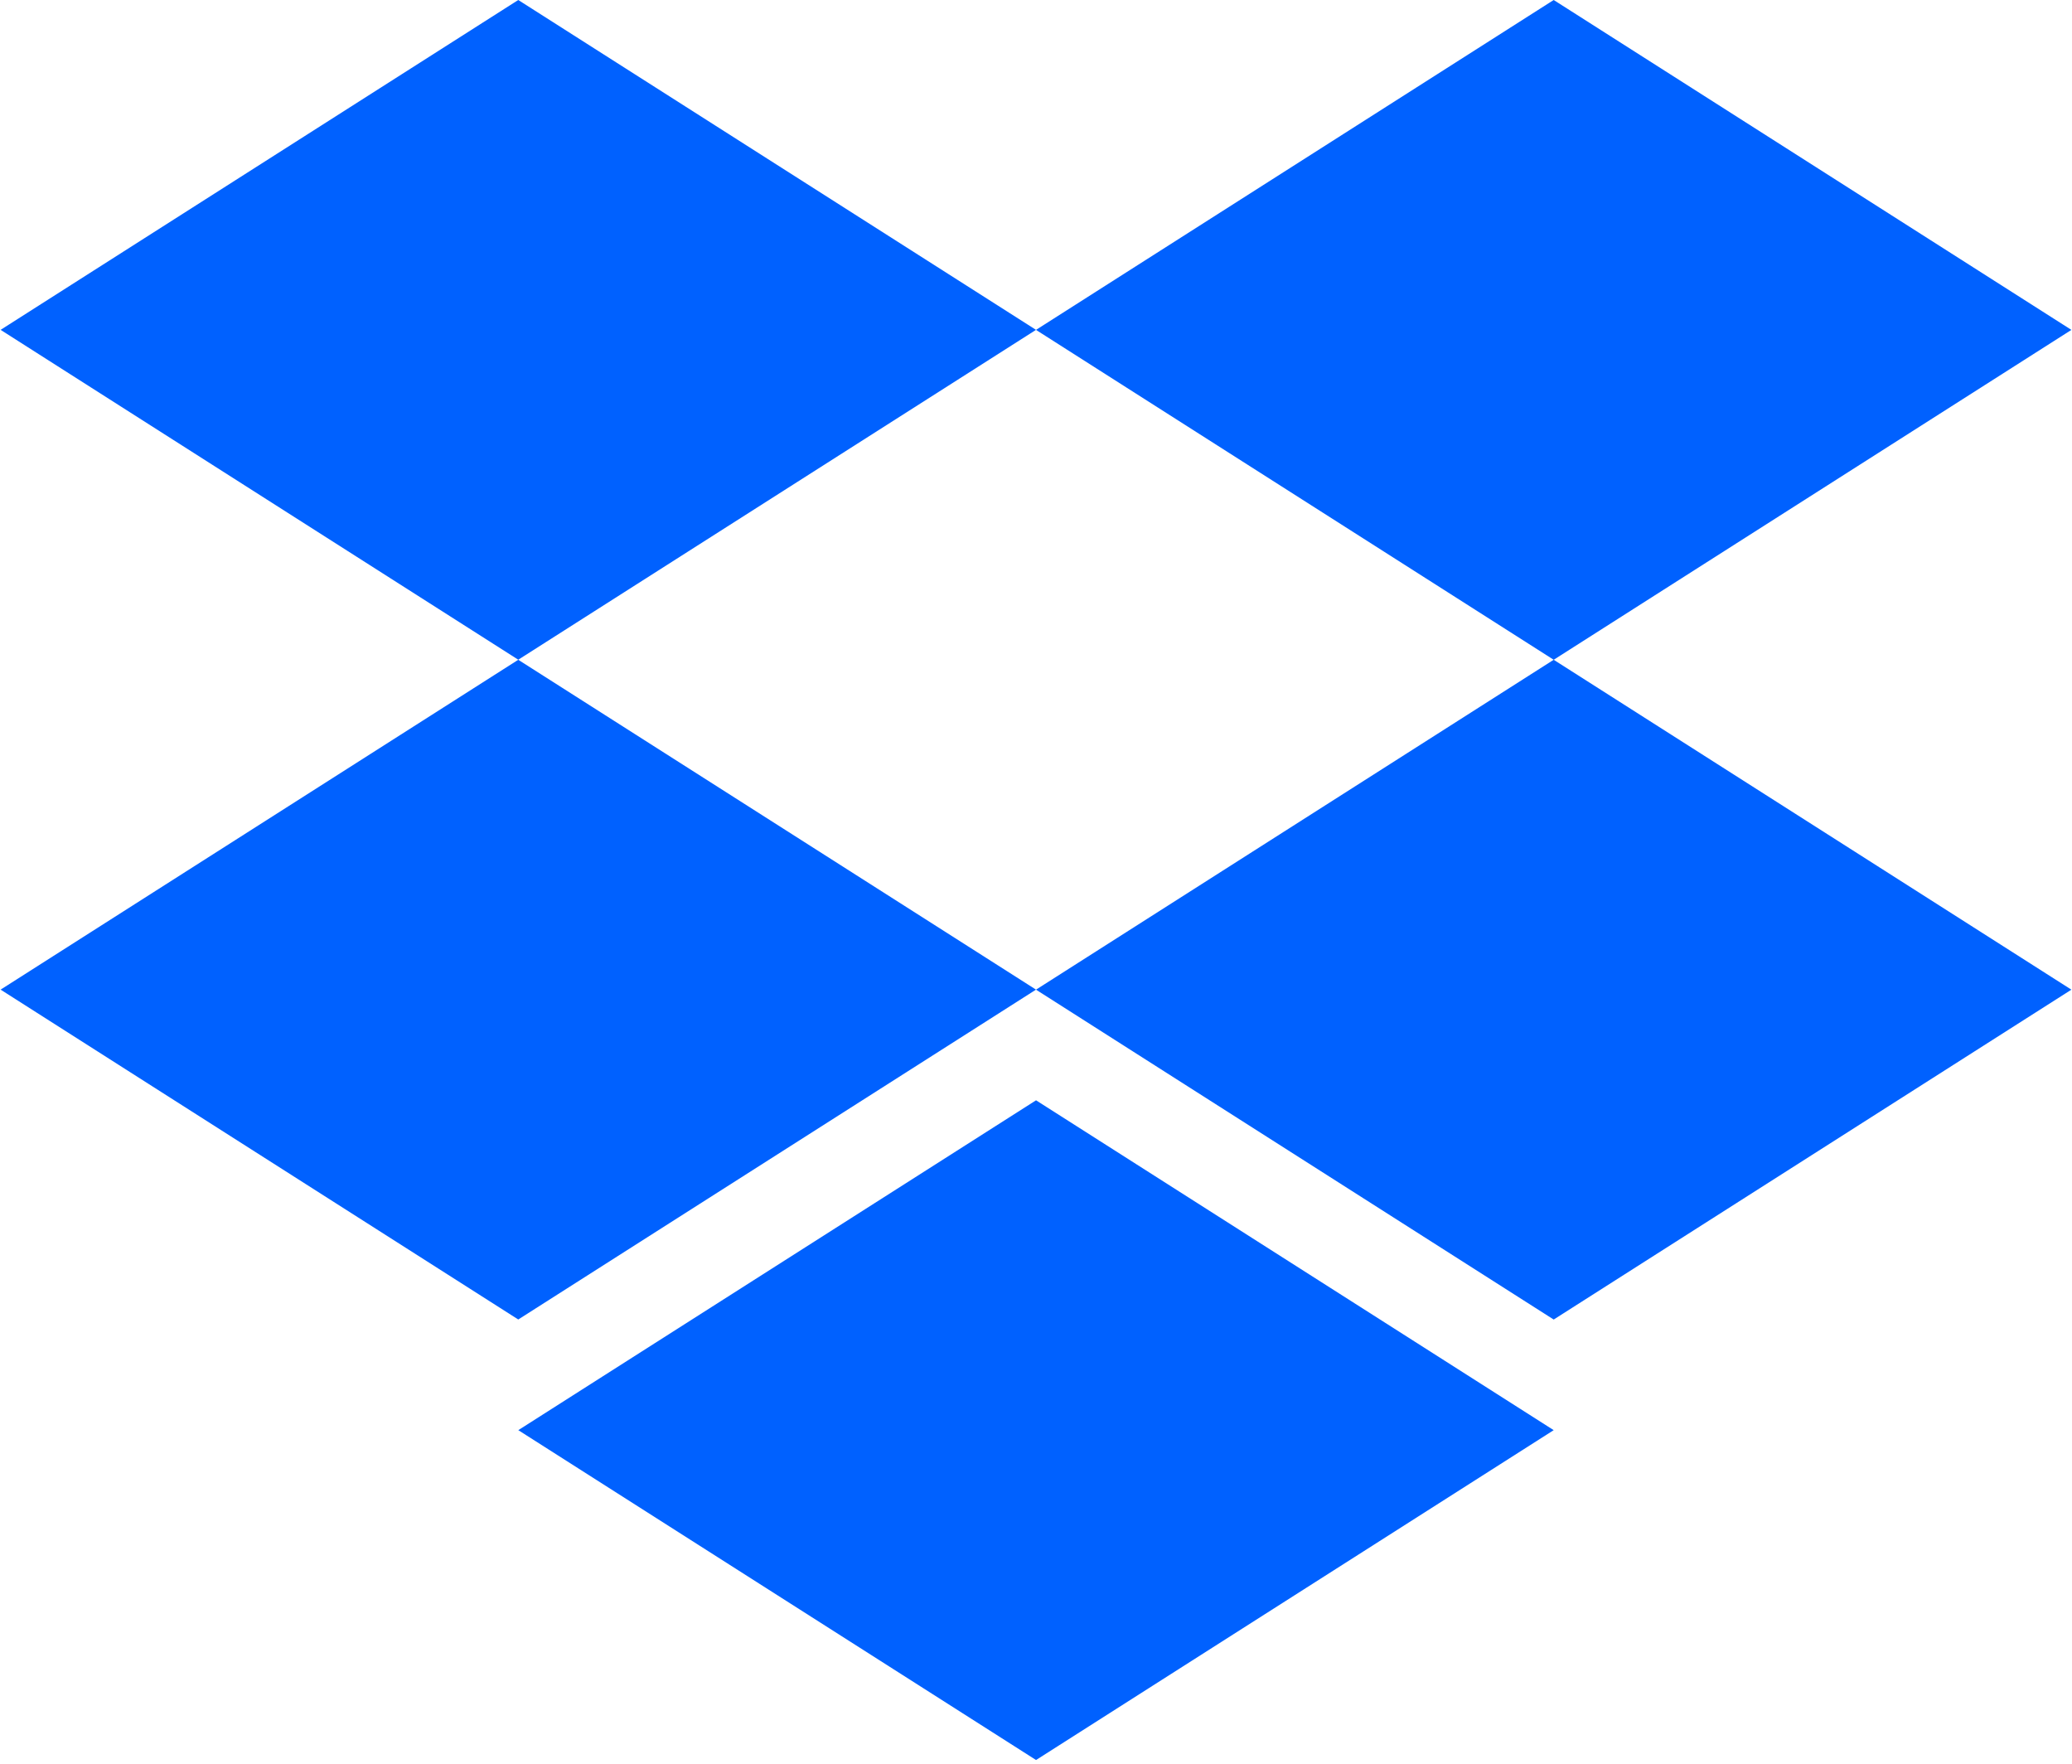
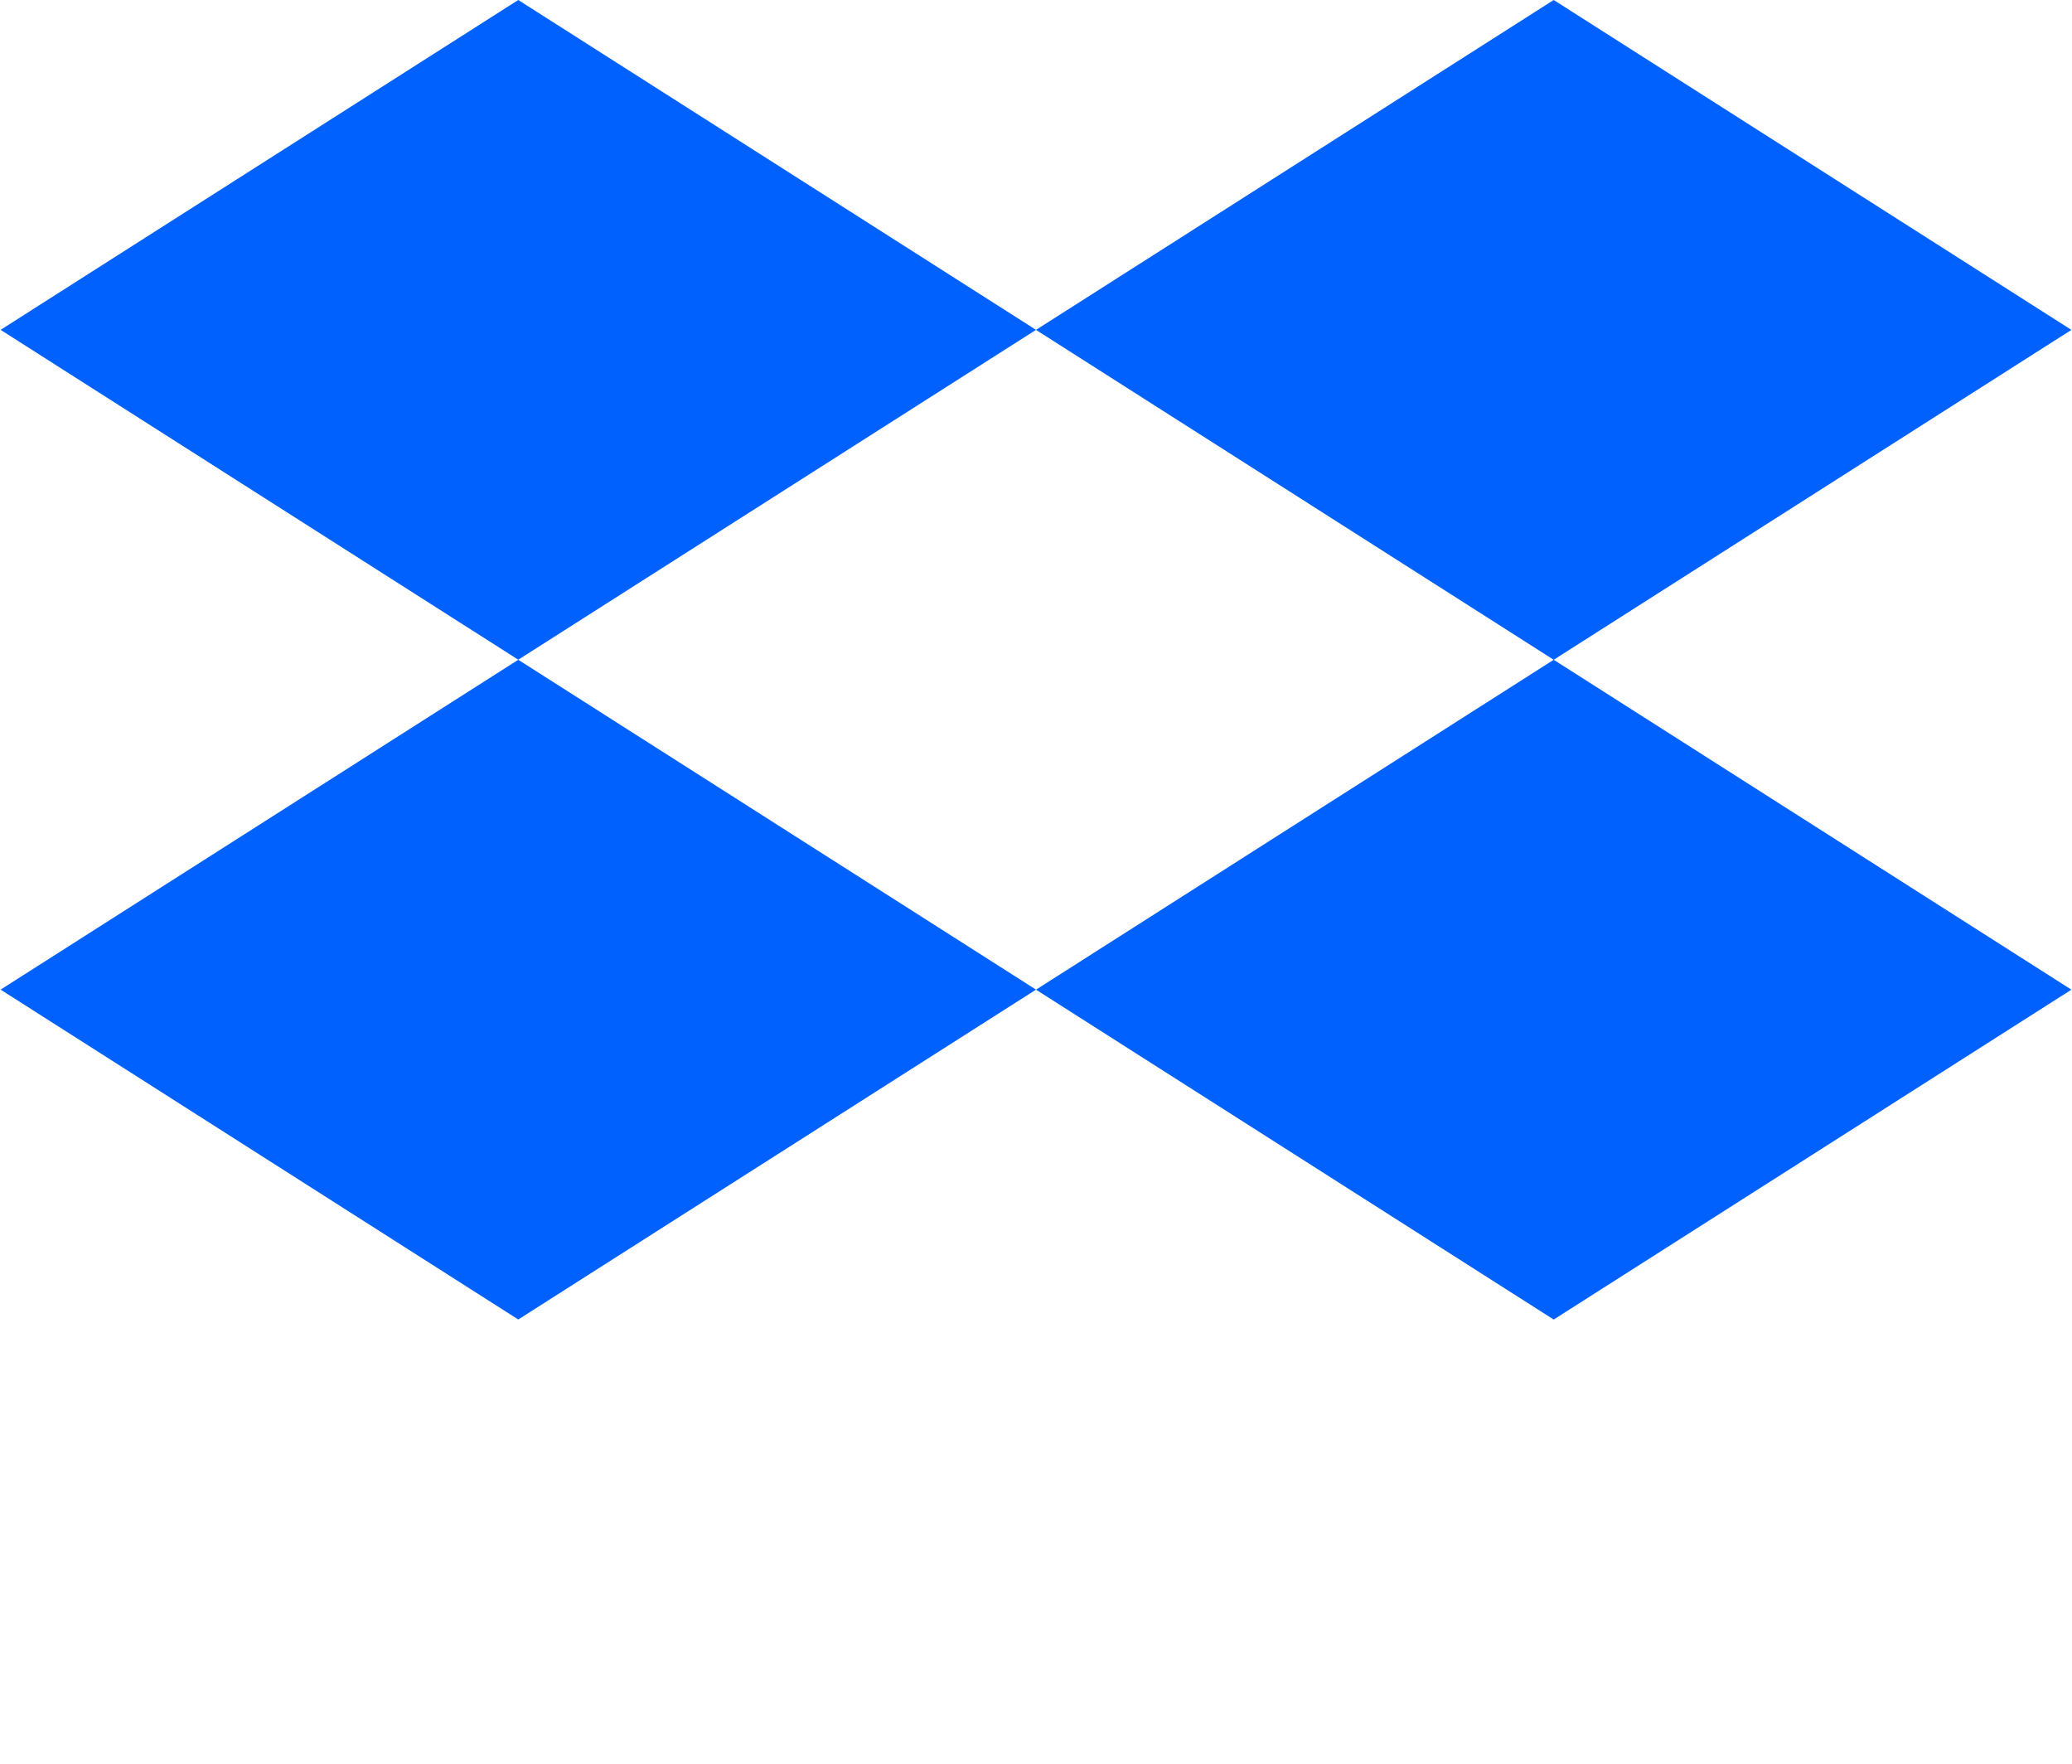
<svg xmlns="http://www.w3.org/2000/svg" width="1.41em" height="1.2em" viewBox="0 0 256 218">
-   <path fill="#0061ff" d="M63.995 0 0 40.771l63.995 40.772L128 40.771zM192 0l-64 40.775 64 40.775 64.001-40.775zM0 122.321l63.995 40.772L128 122.321 63.995 81.55zM192 81.55l-64 40.775 64 40.774 64-40.774zM64 176.771l64.005 40.772L192 176.771 128.005 136z" />
+   <path fill="#0061ff" d="M63.995 0 0 40.771l63.995 40.772L128 40.771zM192 0l-64 40.775 64 40.775 64.001-40.775zM0 122.321l63.995 40.772L128 122.321 63.995 81.55zM192 81.55l-64 40.775 64 40.774 64-40.774zM64 176.771l64.005 40.772z" />
</svg>